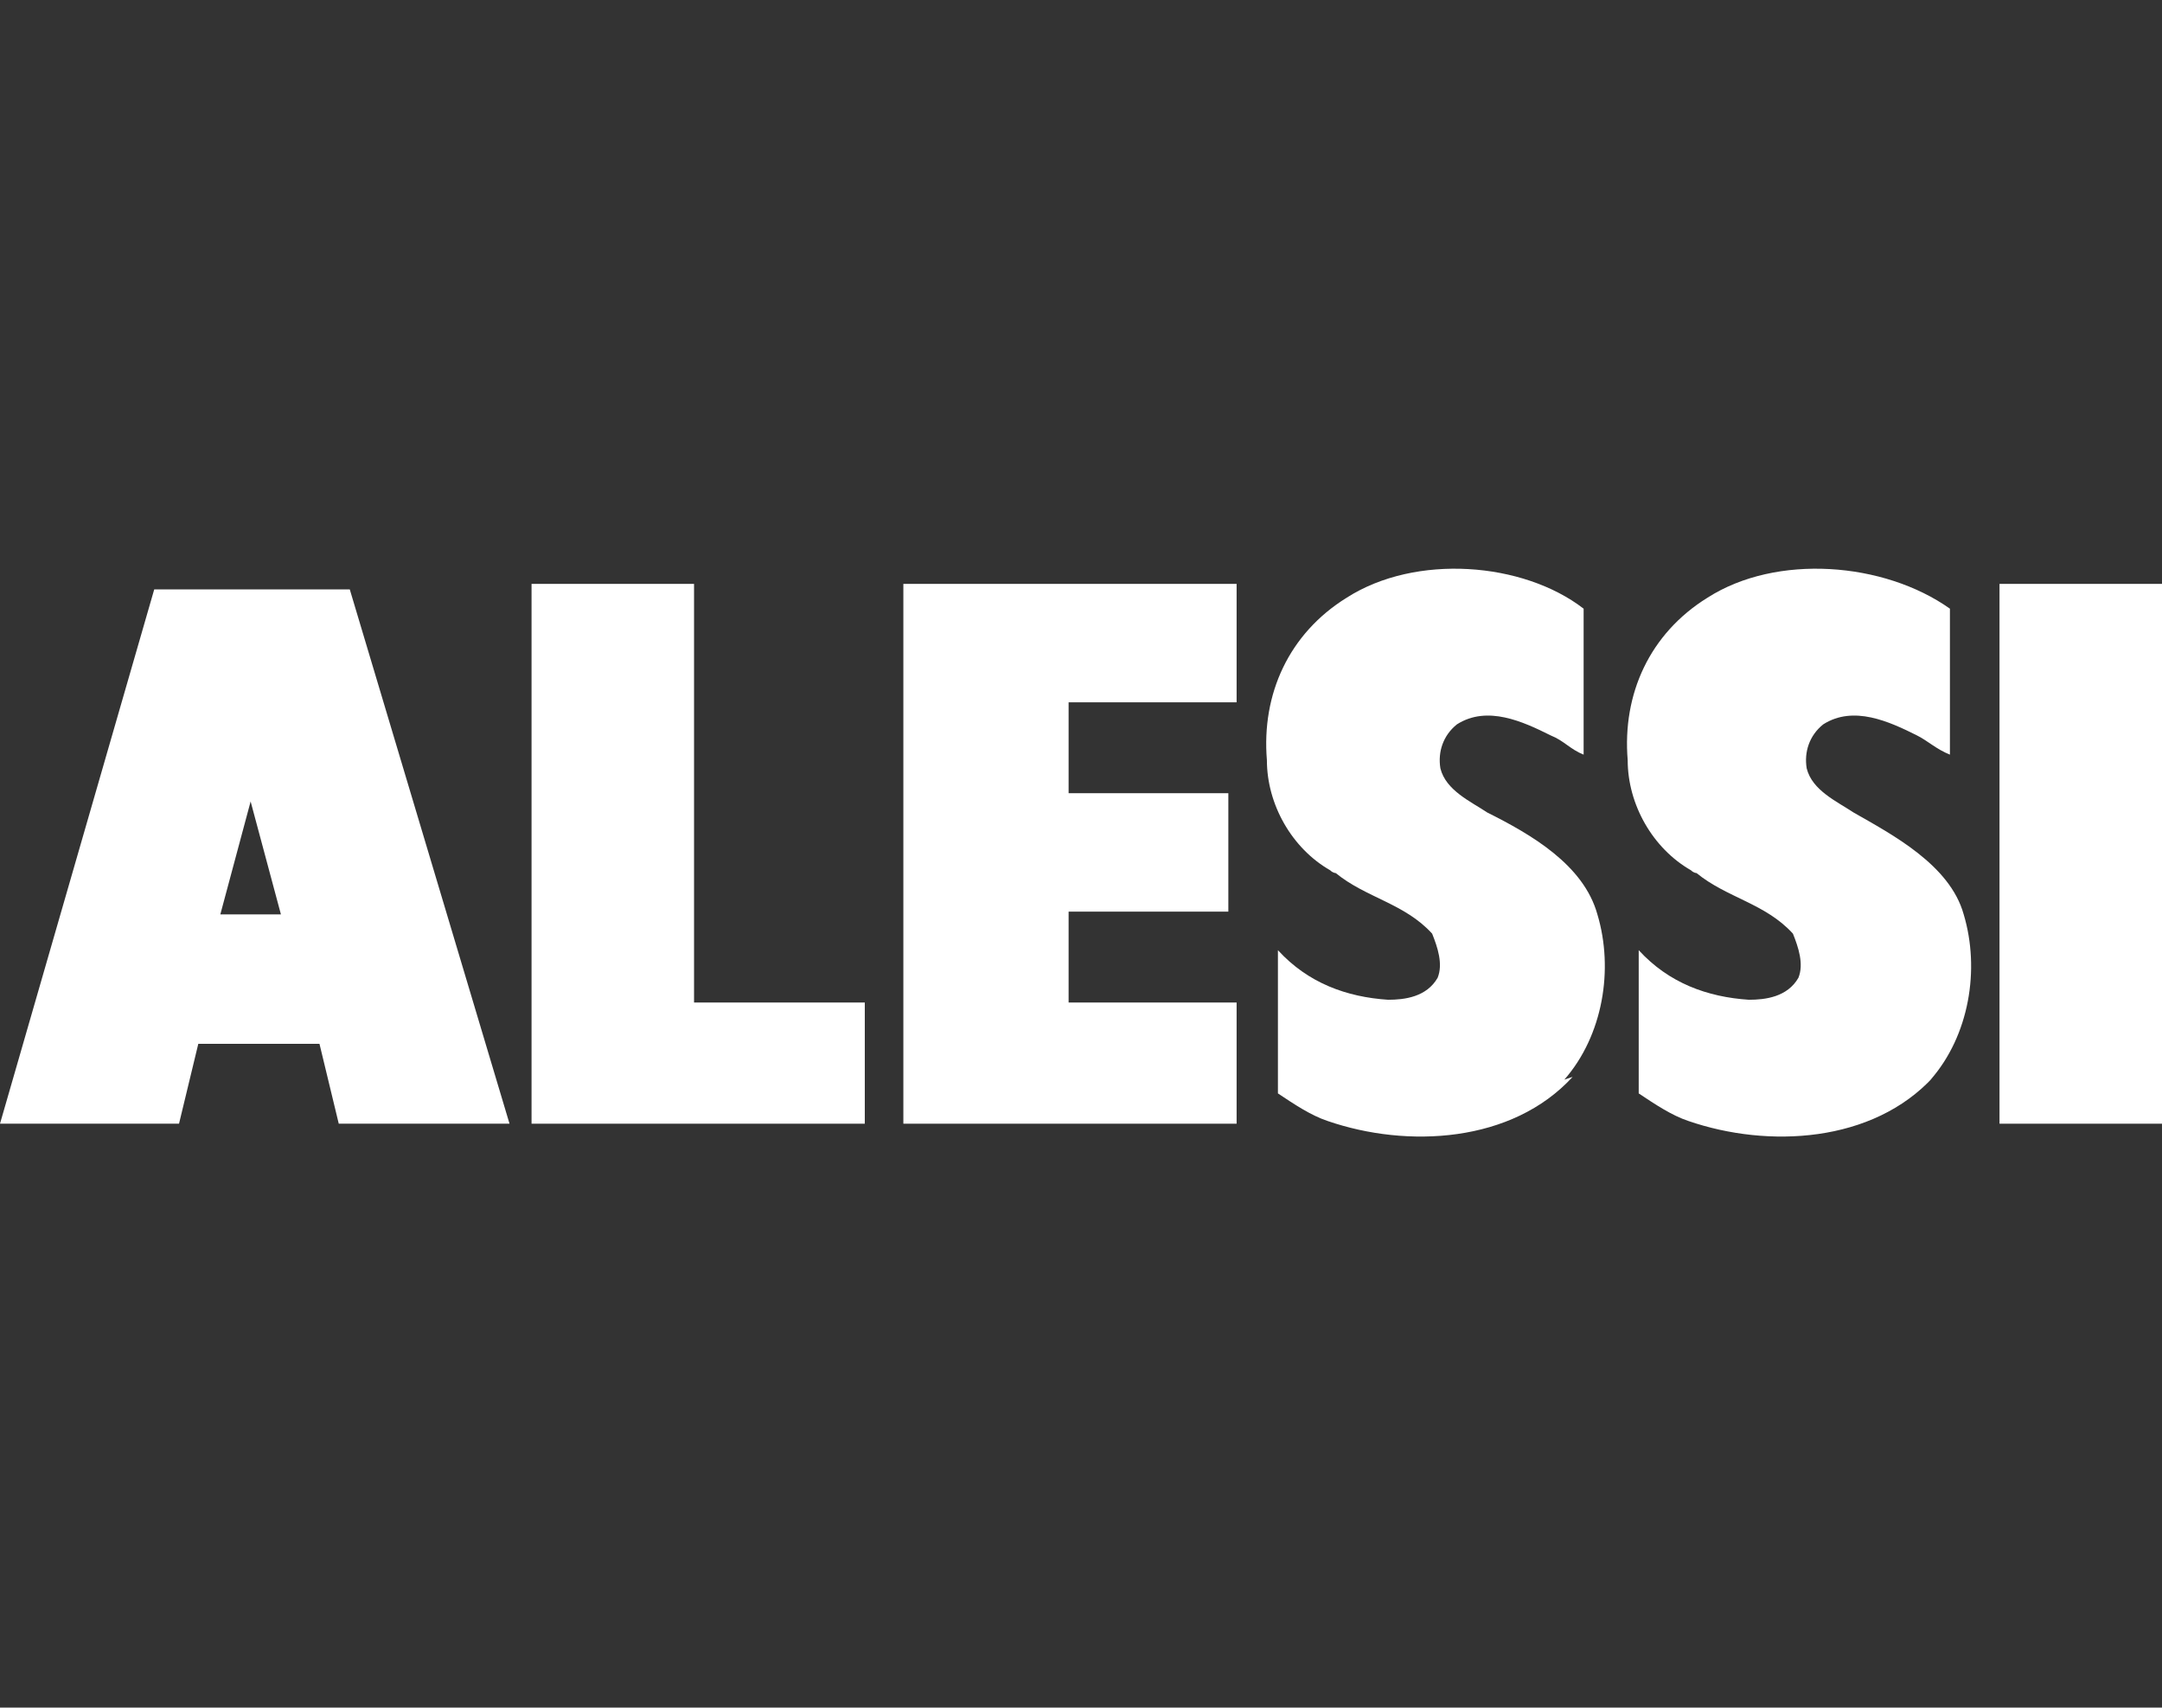
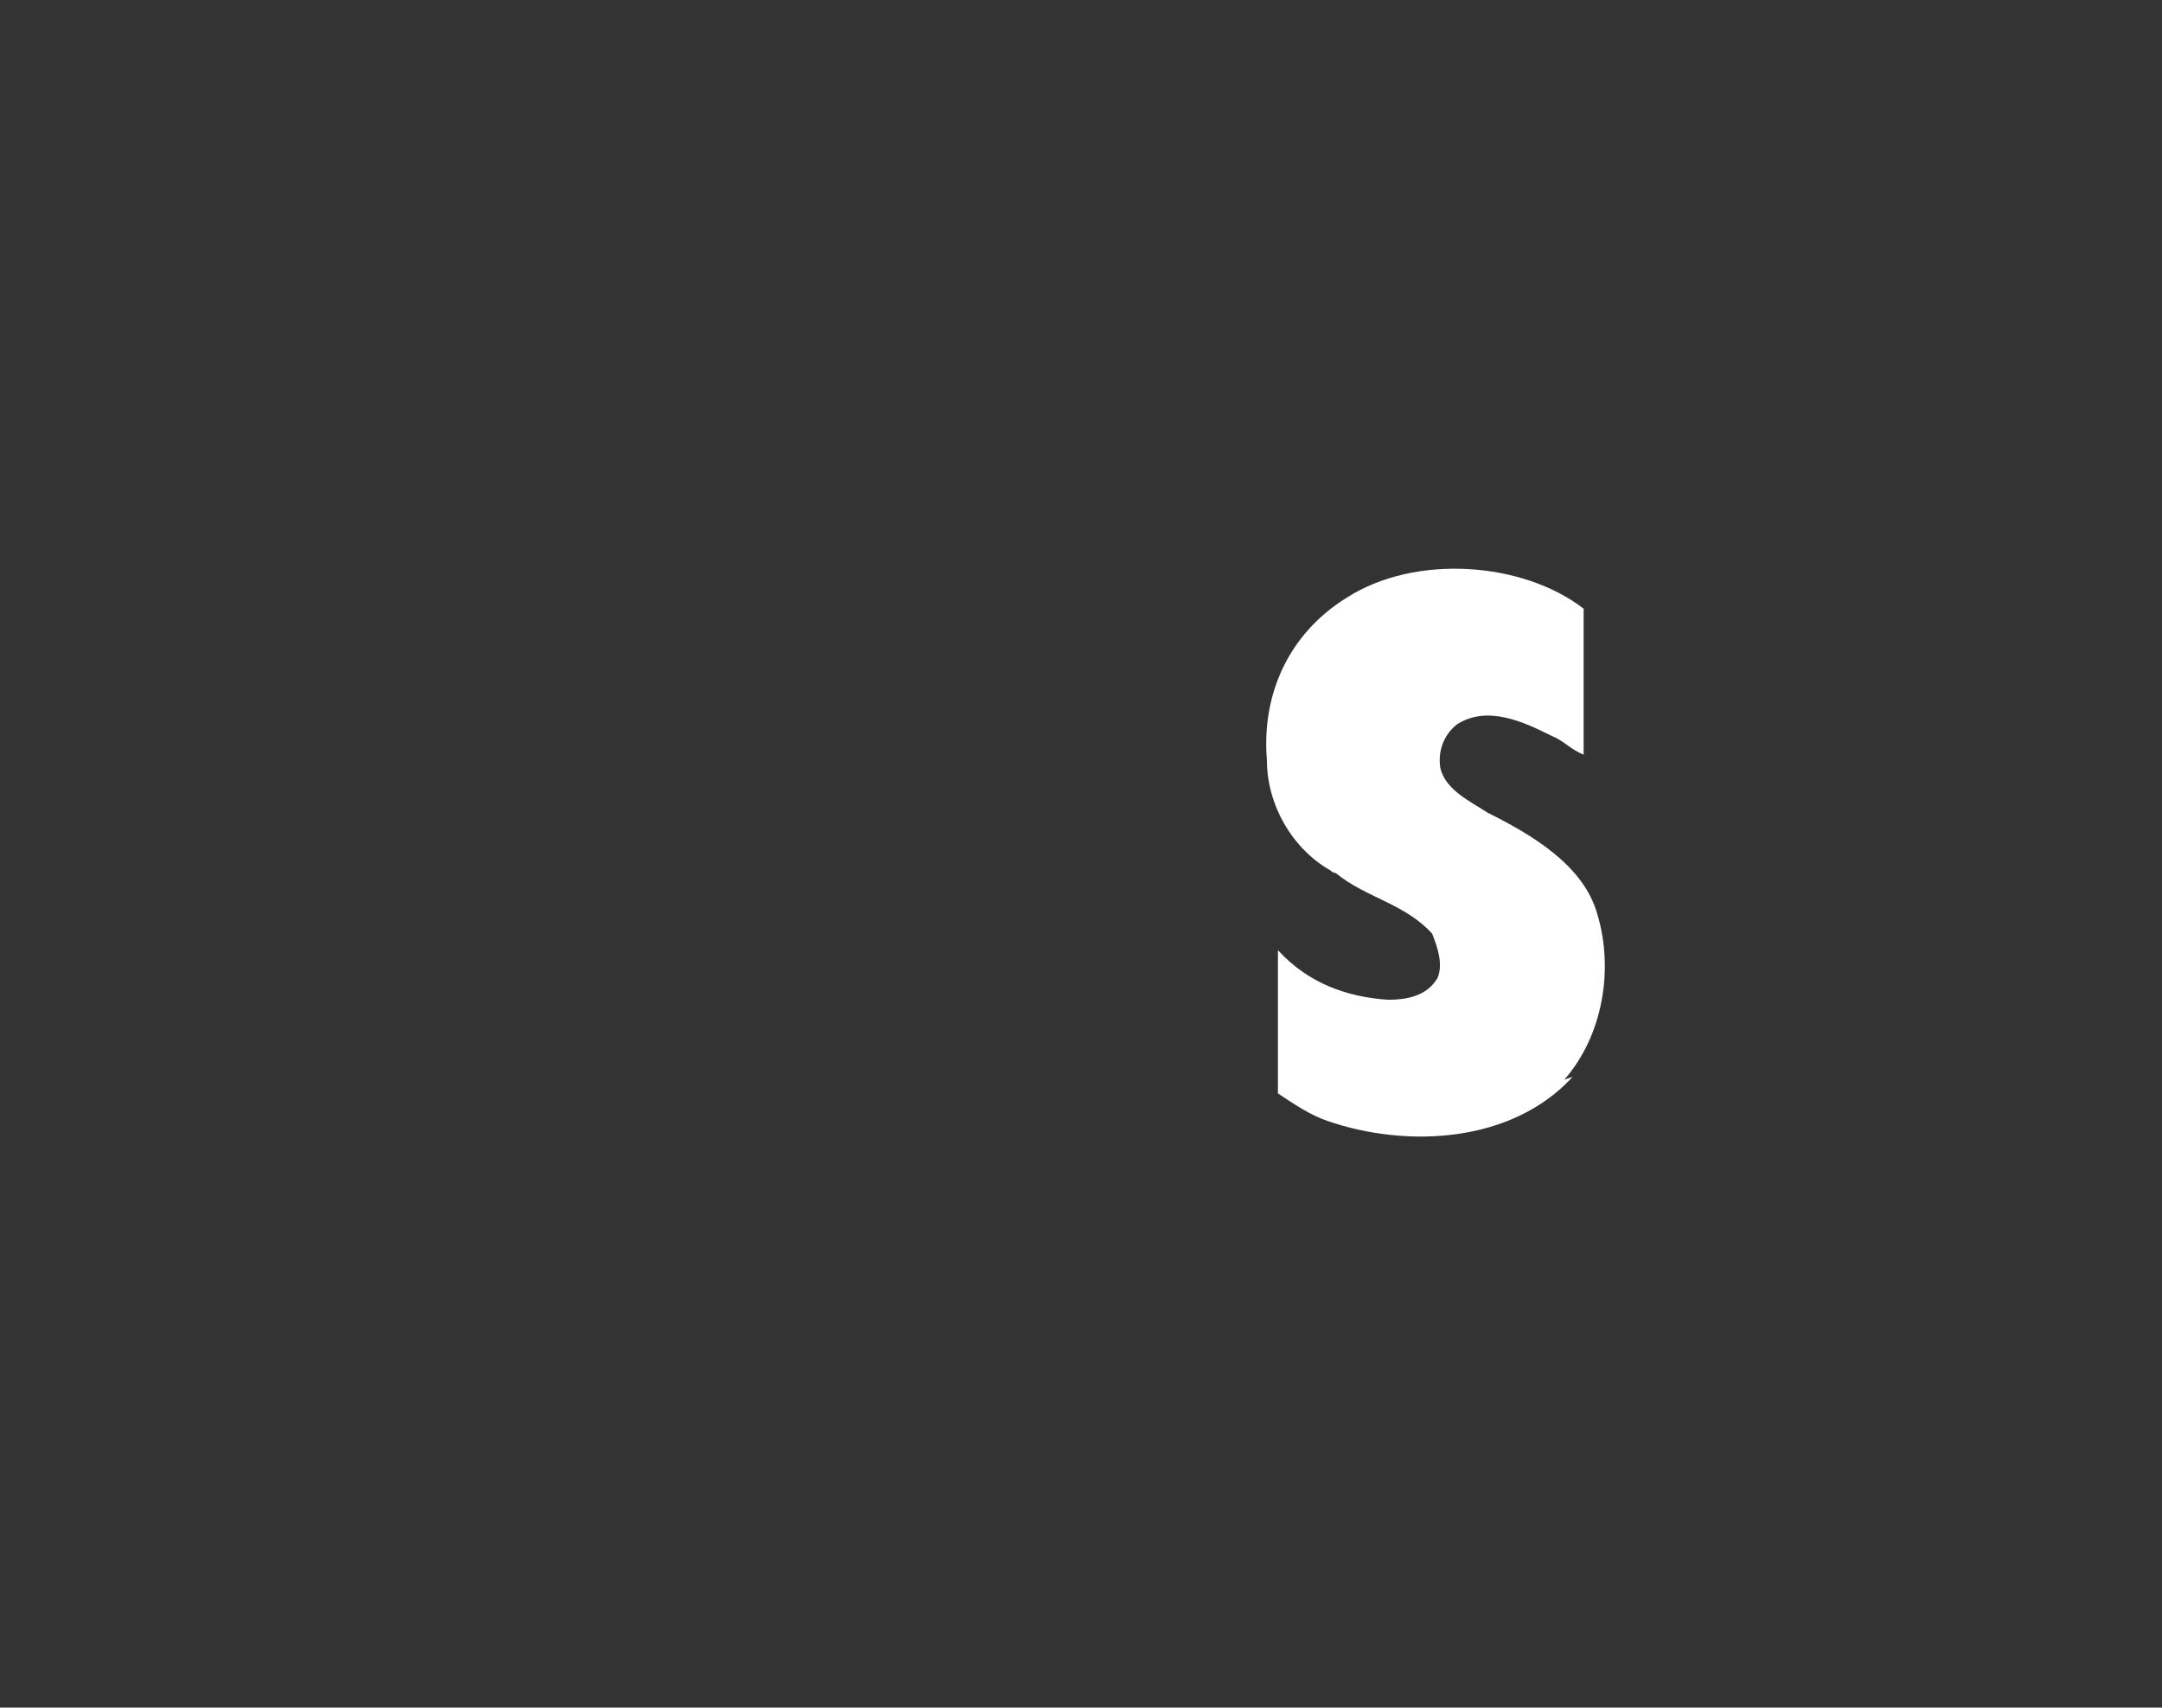
<svg xmlns="http://www.w3.org/2000/svg" id="_レイヤー_1" data-name=" レイヤー 1" version="1.1" viewBox="0 0 78.5 62">
  <rect x="0" y="0" width="78.5" height="62" fill="#333333" stroke="none" />
  <defs>
    <style>
      .cls-1 {
        fill: #fff;
        stroke-width: 0px;
      }
    </style>
  </defs>
  <path class="cls-1" d="M57.1,39.1c-2.2,2.4-6,2.6-8.9,1.6-.6-.2-1.2-.6-1.8-1h0v-5.2h0c1.1,1.2,2.5,1.7,4,1.8.6,0,1.4-.1,1.8-.8.2-.5,0-1.1-.2-1.6-1-1.1-2.4-1.3-3.5-2.2,0,0-.1,0-.2-.1-1.4-.8-2.3-2.4-2.3-4-.2-2.4.8-4.6,2.9-5.9,2.5-1.6,6.4-1.3,8.6.4v5.3c-.5-.2-.7-.5-1.2-.7-1-.5-2.3-1.1-3.4-.4-.5.4-.7,1-.6,1.6.2.8,1.1,1.2,1.7,1.6,1.6.8,3.5,1.9,4,3.7.6,2,.2,4.4-1.2,6" />
-   <path class="cls-1" d="M70.2,39.1c-2.2,2.4-6,2.6-8.9,1.6-.6-.2-1.2-.6-1.8-1h0v-5.2h0c1.1,1.2,2.5,1.7,4,1.8.6,0,1.4-.1,1.8-.8.2-.5,0-1.1-.2-1.6-1-1.1-2.4-1.3-3.5-2.2,0,0-.1,0-.2-.1-1.4-.8-2.3-2.4-2.3-4-.2-2.4.8-4.6,2.9-5.9,2.5-1.6,6.4-1.3,8.8.4v5.3c-.5-.2-.8-.5-1.2-.7-1-.5-2.3-1.1-3.4-.4-.5.4-.7,1-.6,1.6.2.8,1.1,1.2,1.7,1.6,1.4.8,3.5,1.9,4,3.7.6,2,.2,4.4-1.2,6" />
-   <polygon class="cls-1" points="32.8 21.2 44.9 21.2 44.9 25.5 38.8 25.5 38.8 28.8 44.6 28.8 44.6 33.1 38.8 33.1 38.8 36.4 44.9 36.4 44.9 40.8 32.8 40.8 32.8 21.2" />
-   <polygon class="cls-1" points="19.3 40.8 19.3 21.2 25.2 21.2 25.2 36.4 31.4 36.4 31.4 40.8 19.3 40.8" />
-   <path class="cls-1" d="M0,40.8l5.6-19.4h7.1l5.8,19.4h-6.2l-.7-2.9h-4.4l-.7,2.9H0ZM10.2,33.2l-1.1-4.1-1.1,4.1h2.2Z" />
-   <rect class="cls-1" x="72.6" y="21.2" width="5.9" height="19.6" />
</svg>